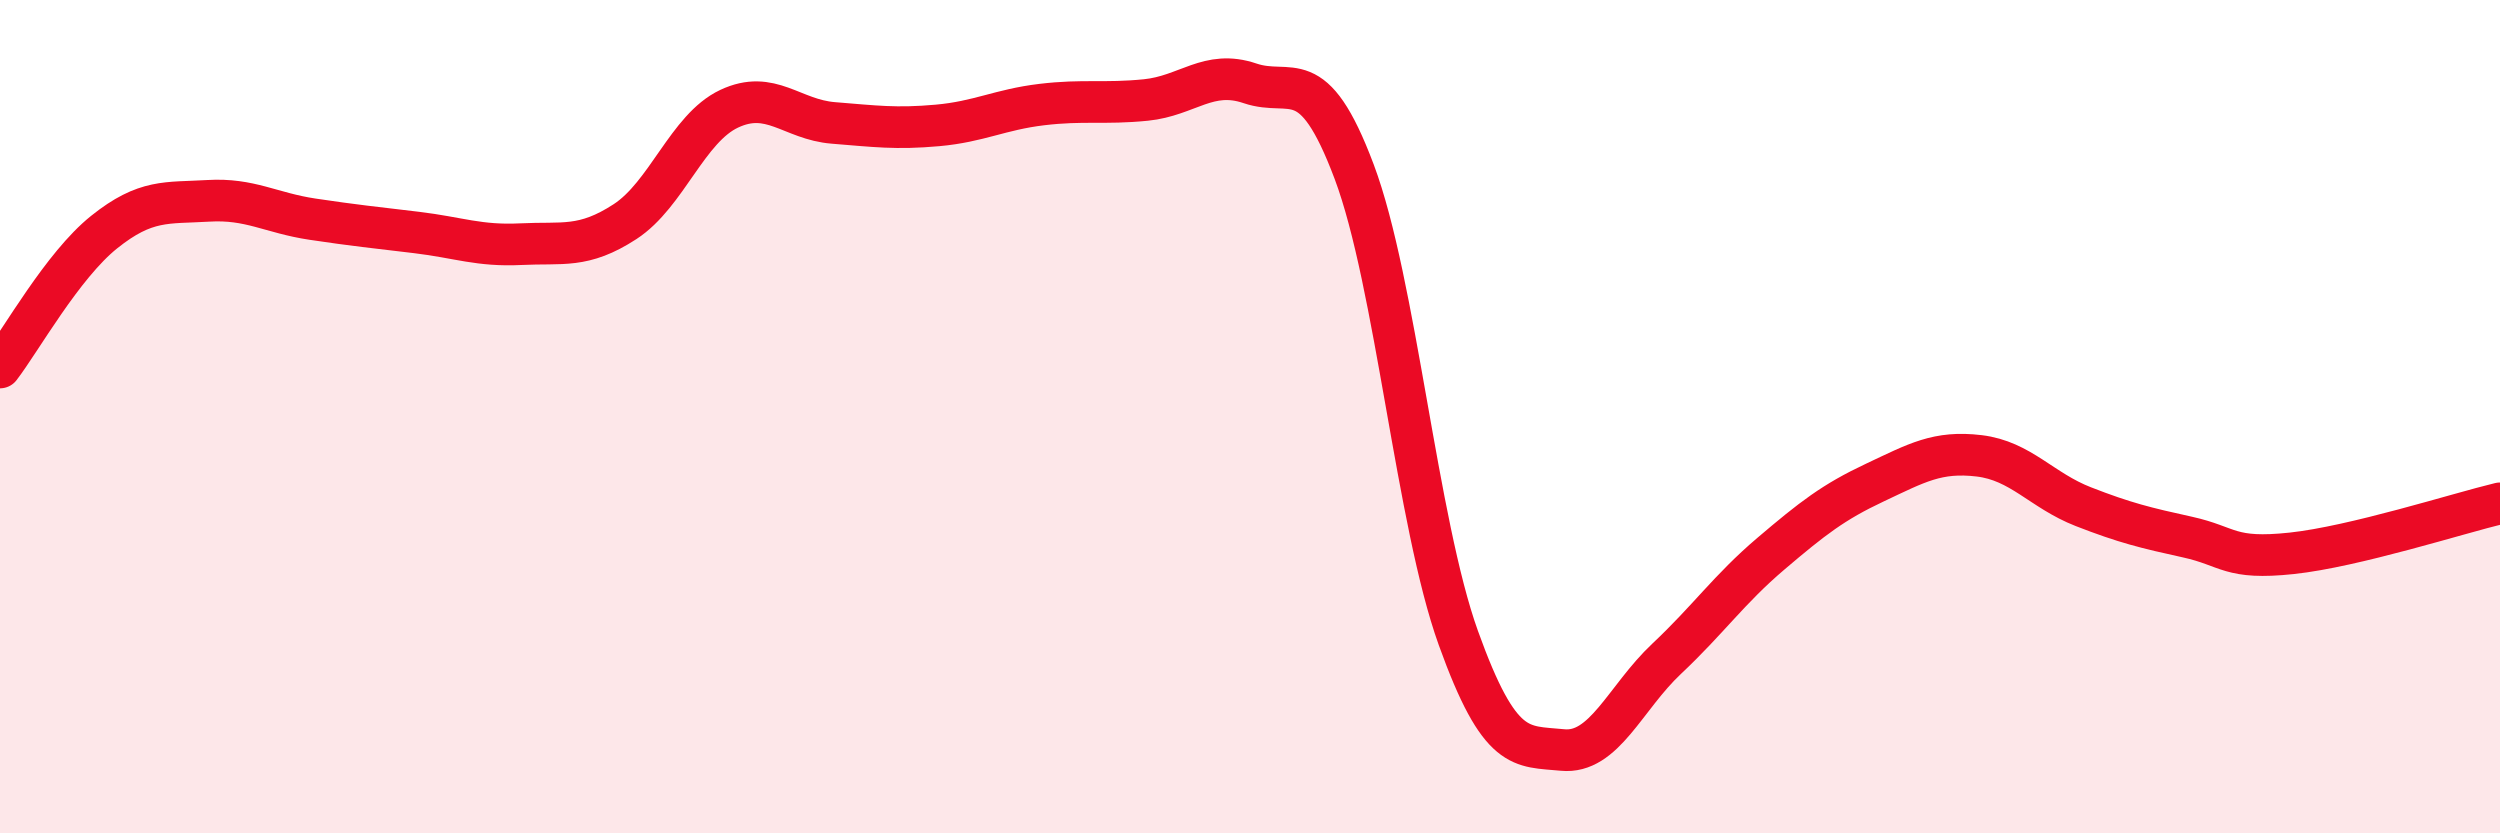
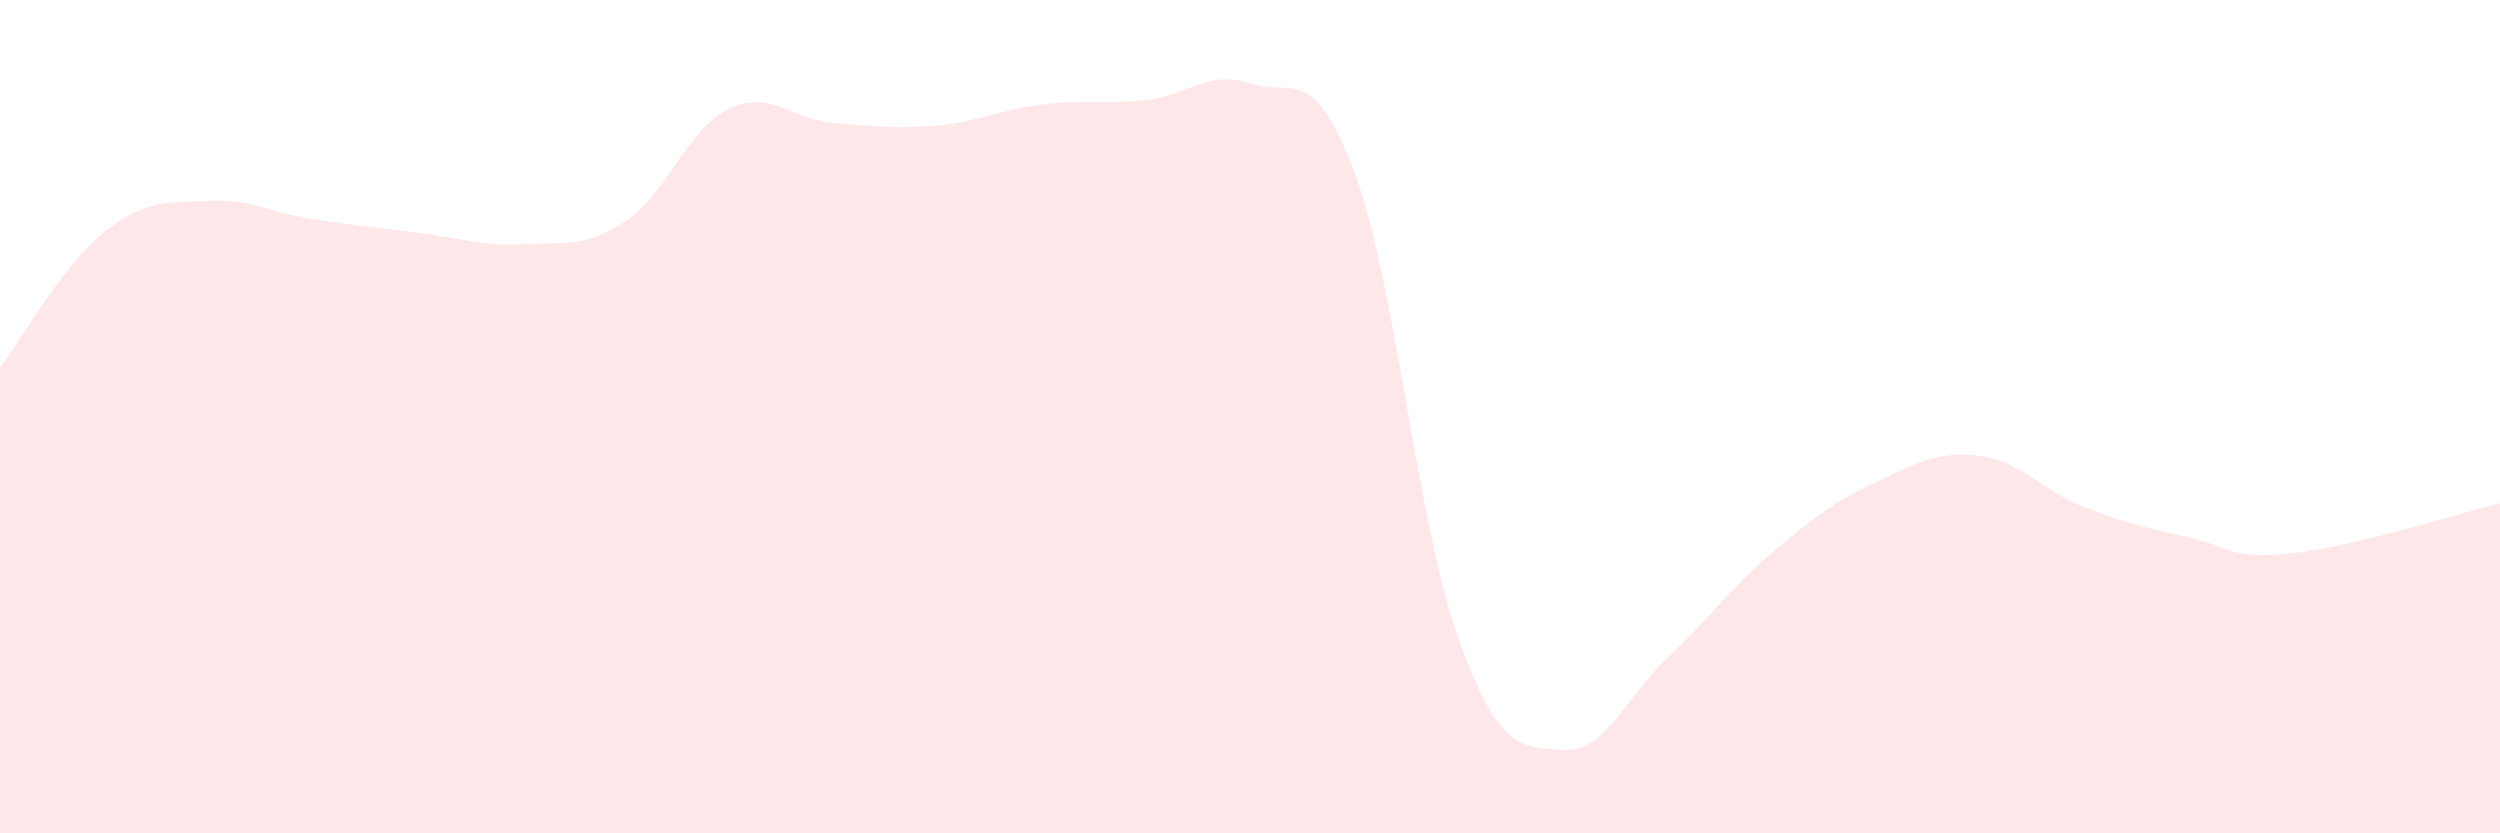
<svg xmlns="http://www.w3.org/2000/svg" width="60" height="20" viewBox="0 0 60 20">
  <path d="M 0,8.82 C 0.5,8.17 1.5,6.37 2.5,5.57 C 3.5,4.77 4,4.88 5,4.82 C 6,4.76 6.5,5.11 7.5,5.26 C 8.5,5.41 9,5.46 10,5.58 C 11,5.7 11.5,5.91 12.5,5.86 C 13.5,5.81 14,5.97 15,5.32 C 16,4.67 16.5,3.08 17.5,2.61 C 18.5,2.14 19,2.87 20,2.95 C 21,3.03 21.5,3.1 22.5,3.01 C 23.5,2.92 24,2.63 25,2.51 C 26,2.39 26.5,2.5 27.5,2.4 C 28.5,2.3 29,1.66 30,2 C 31,2.34 31.5,1.46 32.5,4.12 C 33.5,6.78 34,12.53 35,15.31 C 36,18.09 36.5,17.9 37.5,18 C 38.5,18.1 39,16.75 40,15.81 C 41,14.87 41.5,14.14 42.5,13.29 C 43.5,12.44 44,12.05 45,11.58 C 46,11.11 46.5,10.82 47.5,10.94 C 48.5,11.06 49,11.77 50,12.16 C 51,12.55 51.5,12.67 52.5,12.89 C 53.5,13.11 53.5,13.44 55,13.28 C 56.5,13.12 59,12.32 60,12.08L60 20L0 20Z" fill="#EB0A25" opacity="0.1" stroke-linecap="round" stroke-linejoin="round" />
-   <path d="M 0,8.82 C 0.5,8.17 1.5,6.37 2.5,5.57 C 3.5,4.77 4,4.88 5,4.82 C 6,4.76 6.5,5.11 7.5,5.26 C 8.5,5.41 9,5.46 10,5.58 C 11,5.7 11.5,5.91 12.5,5.86 C 13.5,5.81 14,5.97 15,5.32 C 16,4.67 16.5,3.08 17.5,2.61 C 18.5,2.14 19,2.87 20,2.95 C 21,3.03 21.5,3.1 22.5,3.01 C 23.5,2.92 24,2.63 25,2.51 C 26,2.39 26.5,2.5 27.5,2.4 C 28.5,2.3 29,1.66 30,2 C 31,2.34 31.5,1.46 32.5,4.12 C 33.5,6.78 34,12.53 35,15.31 C 36,18.09 36.5,17.9 37.5,18 C 38.5,18.1 39,16.75 40,15.81 C 41,14.87 41.5,14.14 42.5,13.29 C 43.5,12.44 44,12.05 45,11.58 C 46,11.11 46.5,10.82 47.5,10.94 C 48.5,11.06 49,11.77 50,12.16 C 51,12.55 51.5,12.67 52.5,12.89 C 53.5,13.11 53.5,13.44 55,13.28 C 56.5,13.12 59,12.32 60,12.08" stroke="#EB0A25" stroke-width="1" fill="none" stroke-linecap="round" stroke-linejoin="round" />
</svg>